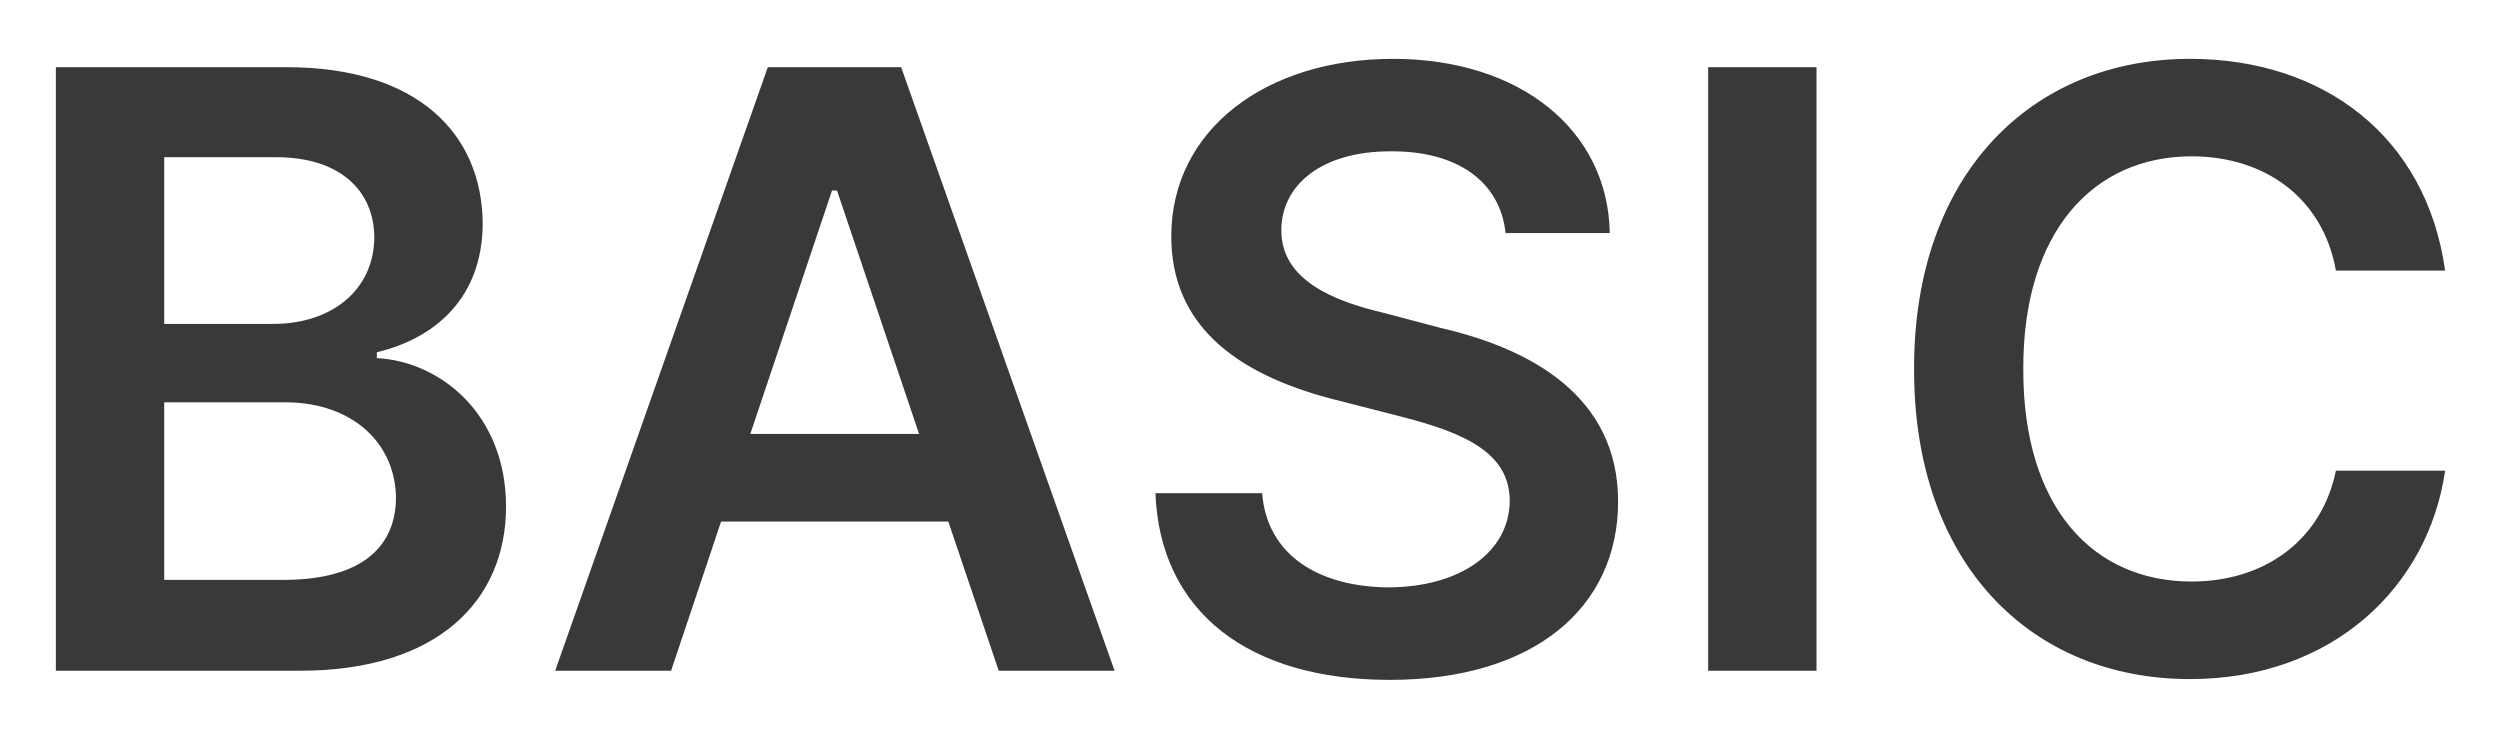
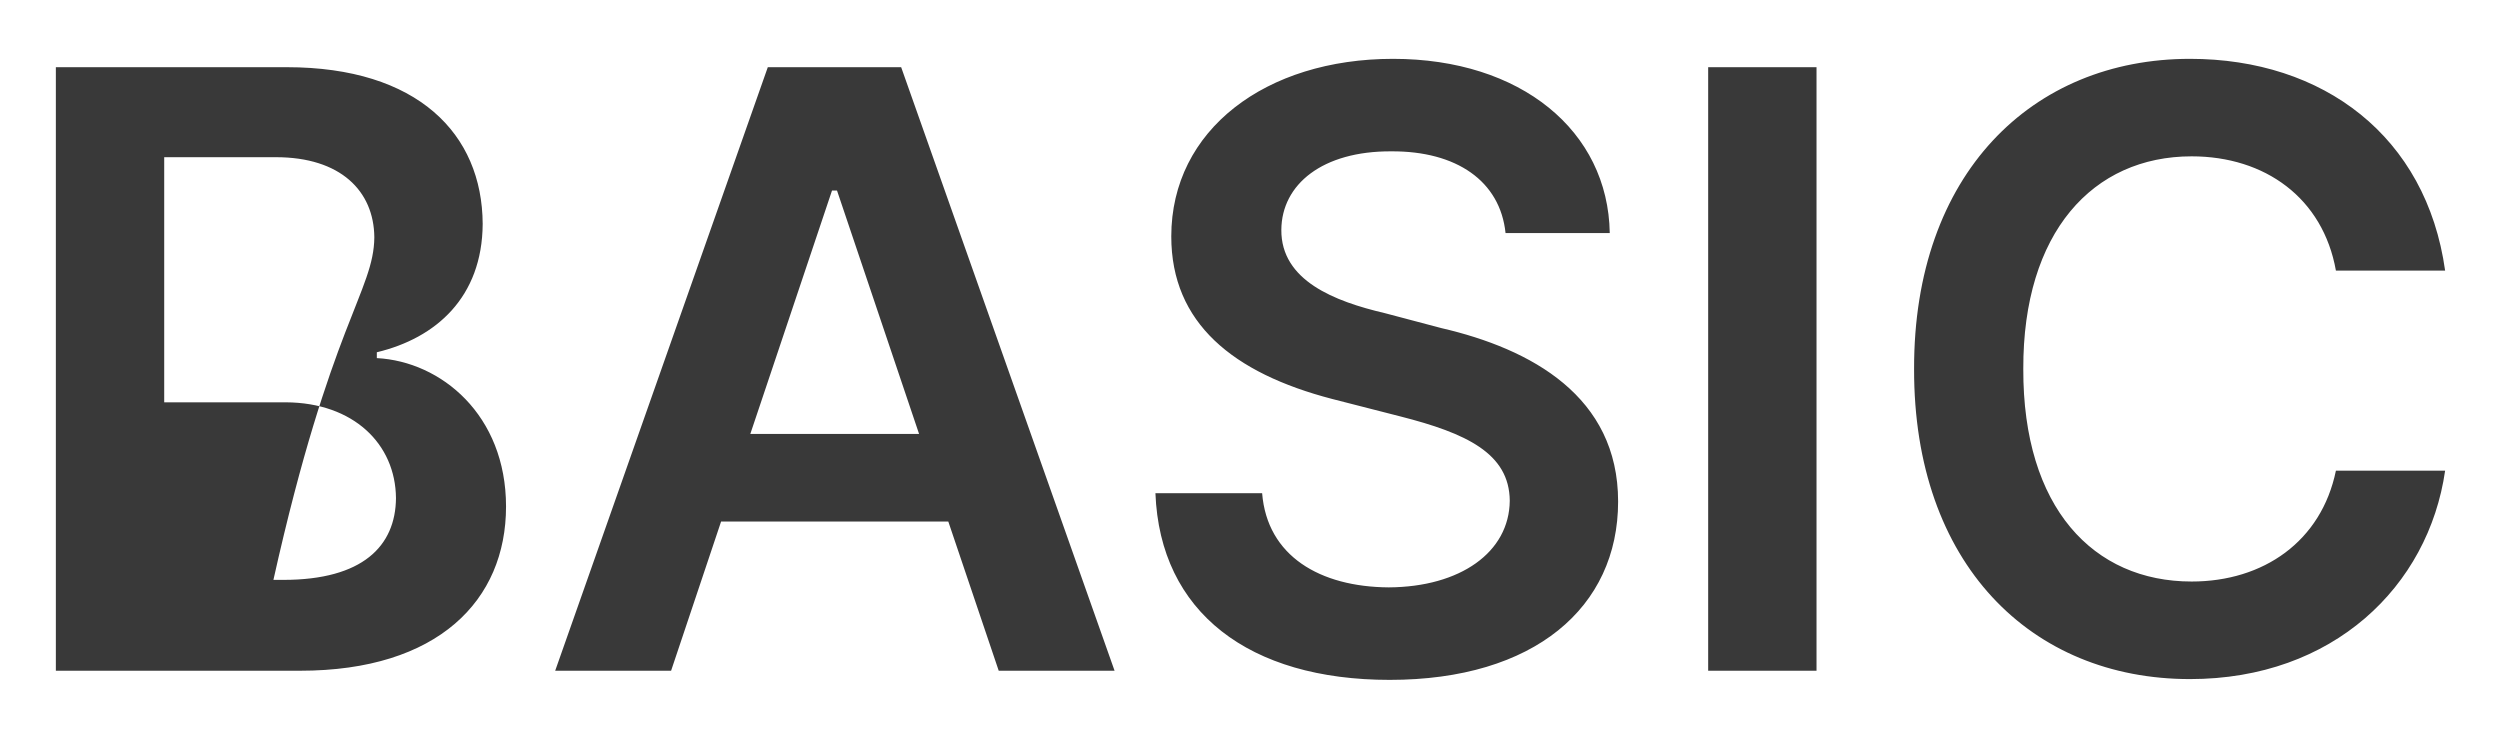
<svg xmlns="http://www.w3.org/2000/svg" width="41" height="12" viewBox="0 0 41 12" fill="none">
-   <path d="M0.916 11V1.102H4.703C6.85 1.102 7.909 2.195 7.916 3.672C7.909 4.875 7.15 5.545 6.18 5.777V5.873C7.232 5.928 8.299 6.803 8.299 8.307C8.299 9.845 7.185 11 4.922 11H0.916ZM2.693 9.51H4.648C5.947 9.51 6.487 8.956 6.494 8.17C6.487 7.281 5.797 6.604 4.689 6.598H2.693V9.51ZM2.693 5.312H4.484C5.421 5.312 6.132 4.772 6.139 3.891C6.132 3.132 5.585 2.578 4.525 2.578H2.693V5.312ZM11.006 11H9.105L12.592 1.102H14.779L18.279 11H16.379L15.552 8.553H11.826L11.006 11ZM12.305 7.117H15.073L13.727 3.125H13.645L12.305 7.117ZM24.691 3.822C24.602 2.968 23.885 2.476 22.818 2.482C21.69 2.476 21.02 3.022 21.014 3.768C21.007 4.602 21.889 4.943 22.709 5.135L23.639 5.381C25.115 5.723 26.537 6.502 26.537 8.225C26.537 9.961 25.163 11.15 22.791 11.15C20.487 11.15 19.024 10.043 18.949 8.088H20.699C20.781 9.12 21.649 9.626 22.777 9.633C23.946 9.626 24.753 9.059 24.76 8.211C24.753 7.432 24.042 7.104 22.969 6.83L21.848 6.543C20.221 6.119 19.209 5.299 19.209 3.877C19.209 2.127 20.761 0.965 22.846 0.965C24.944 0.965 26.373 2.147 26.4 3.822H24.691ZM29.791 1.102V11H28.014V1.102H29.791ZM38.309 4.438C38.097 3.248 37.147 2.564 35.943 2.564C34.323 2.564 33.175 3.809 33.182 6.051C33.175 8.327 34.33 9.537 35.943 9.537C37.119 9.537 38.069 8.881 38.309 7.719H40.1C39.826 9.619 38.261 11.137 35.916 11.137C33.305 11.137 31.384 9.243 31.391 6.051C31.384 2.852 33.325 0.965 35.916 0.965C38.103 0.965 39.792 2.236 40.1 4.438H38.309Z" fill="#393939" />
+   <path d="M0.916 11V1.102H4.703C6.85 1.102 7.909 2.195 7.916 3.672C7.909 4.875 7.15 5.545 6.18 5.777V5.873C7.232 5.928 8.299 6.803 8.299 8.307C8.299 9.845 7.185 11 4.922 11H0.916ZM2.693 9.51H4.648C5.947 9.51 6.487 8.956 6.494 8.17C6.487 7.281 5.797 6.604 4.689 6.598H2.693V9.51ZH4.484C5.421 5.312 6.132 4.772 6.139 3.891C6.132 3.132 5.585 2.578 4.525 2.578H2.693V5.312ZM11.006 11H9.105L12.592 1.102H14.779L18.279 11H16.379L15.552 8.553H11.826L11.006 11ZM12.305 7.117H15.073L13.727 3.125H13.645L12.305 7.117ZM24.691 3.822C24.602 2.968 23.885 2.476 22.818 2.482C21.69 2.476 21.02 3.022 21.014 3.768C21.007 4.602 21.889 4.943 22.709 5.135L23.639 5.381C25.115 5.723 26.537 6.502 26.537 8.225C26.537 9.961 25.163 11.15 22.791 11.15C20.487 11.15 19.024 10.043 18.949 8.088H20.699C20.781 9.12 21.649 9.626 22.777 9.633C23.946 9.626 24.753 9.059 24.76 8.211C24.753 7.432 24.042 7.104 22.969 6.83L21.848 6.543C20.221 6.119 19.209 5.299 19.209 3.877C19.209 2.127 20.761 0.965 22.846 0.965C24.944 0.965 26.373 2.147 26.4 3.822H24.691ZM29.791 1.102V11H28.014V1.102H29.791ZM38.309 4.438C38.097 3.248 37.147 2.564 35.943 2.564C34.323 2.564 33.175 3.809 33.182 6.051C33.175 8.327 34.33 9.537 35.943 9.537C37.119 9.537 38.069 8.881 38.309 7.719H40.1C39.826 9.619 38.261 11.137 35.916 11.137C33.305 11.137 31.384 9.243 31.391 6.051C31.384 2.852 33.325 0.965 35.916 0.965C38.103 0.965 39.792 2.236 40.1 4.438H38.309Z" fill="#393939" />
</svg>